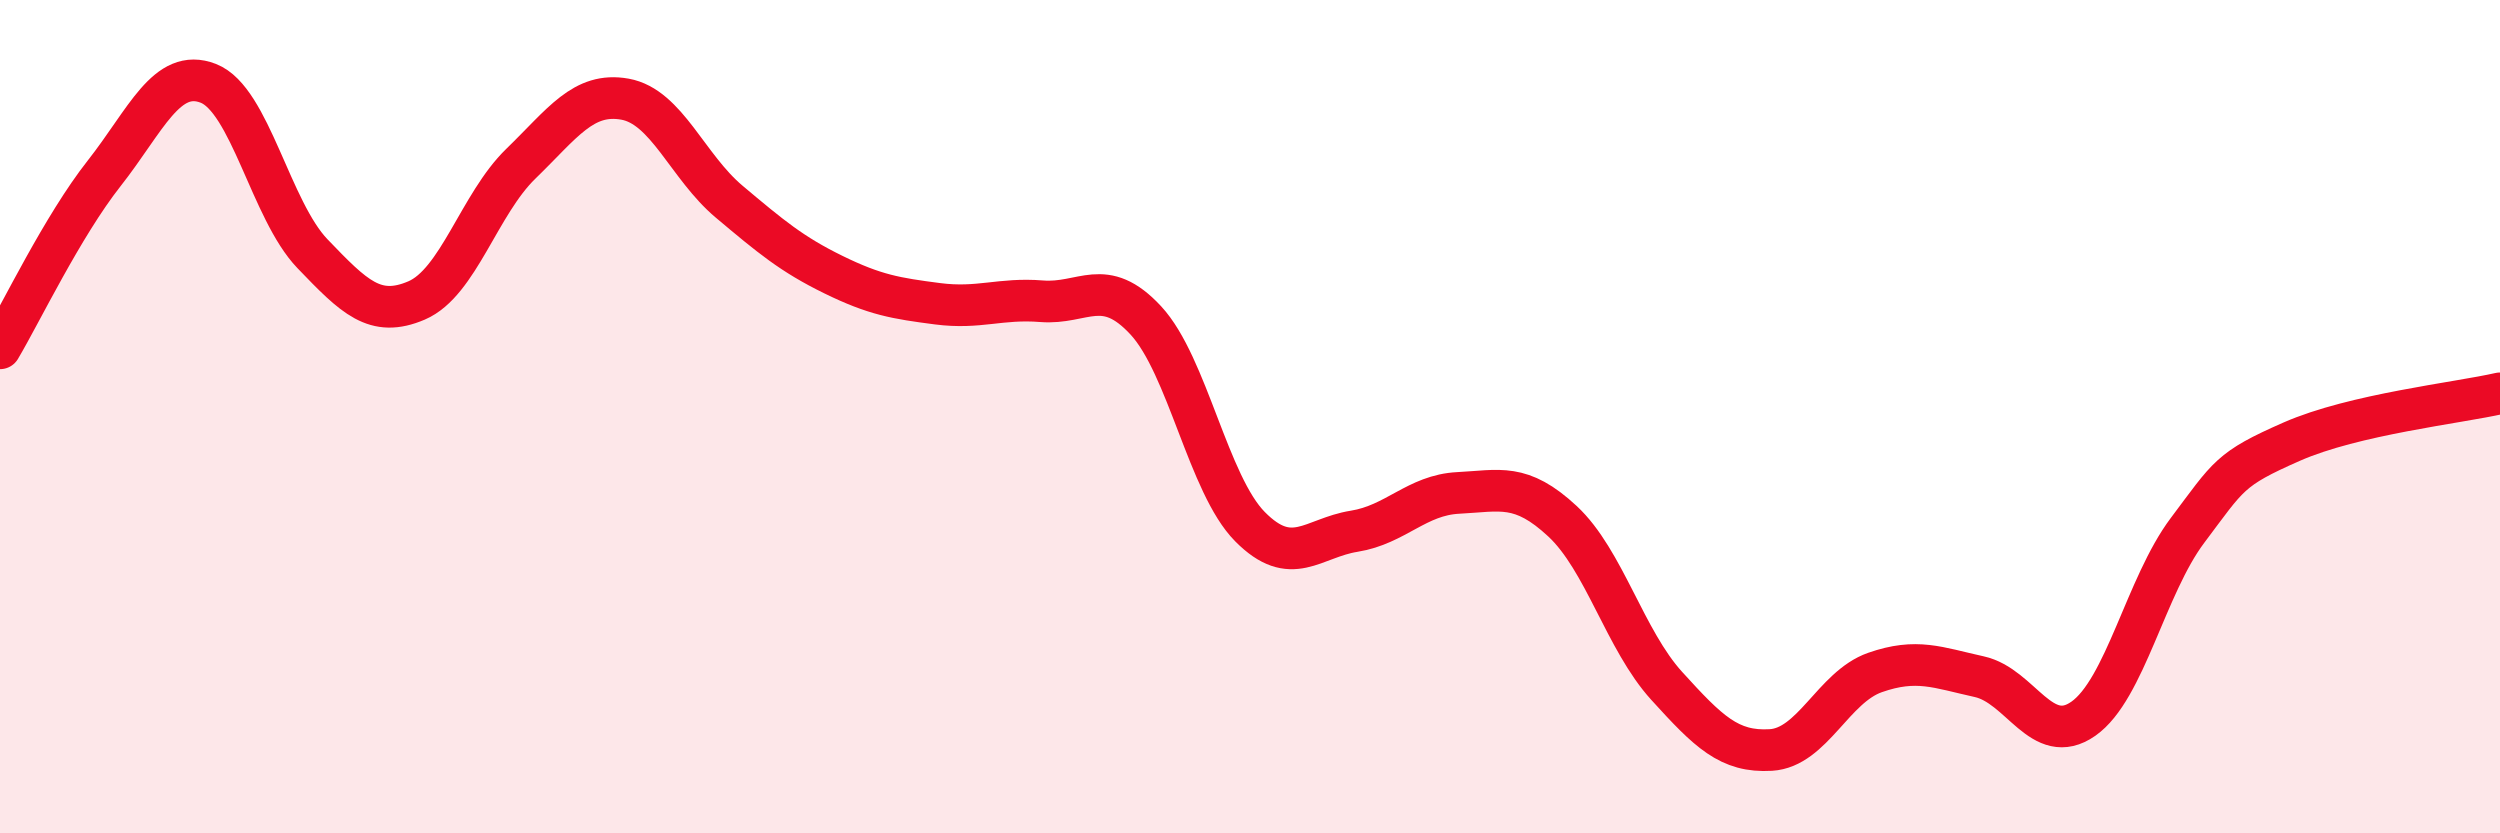
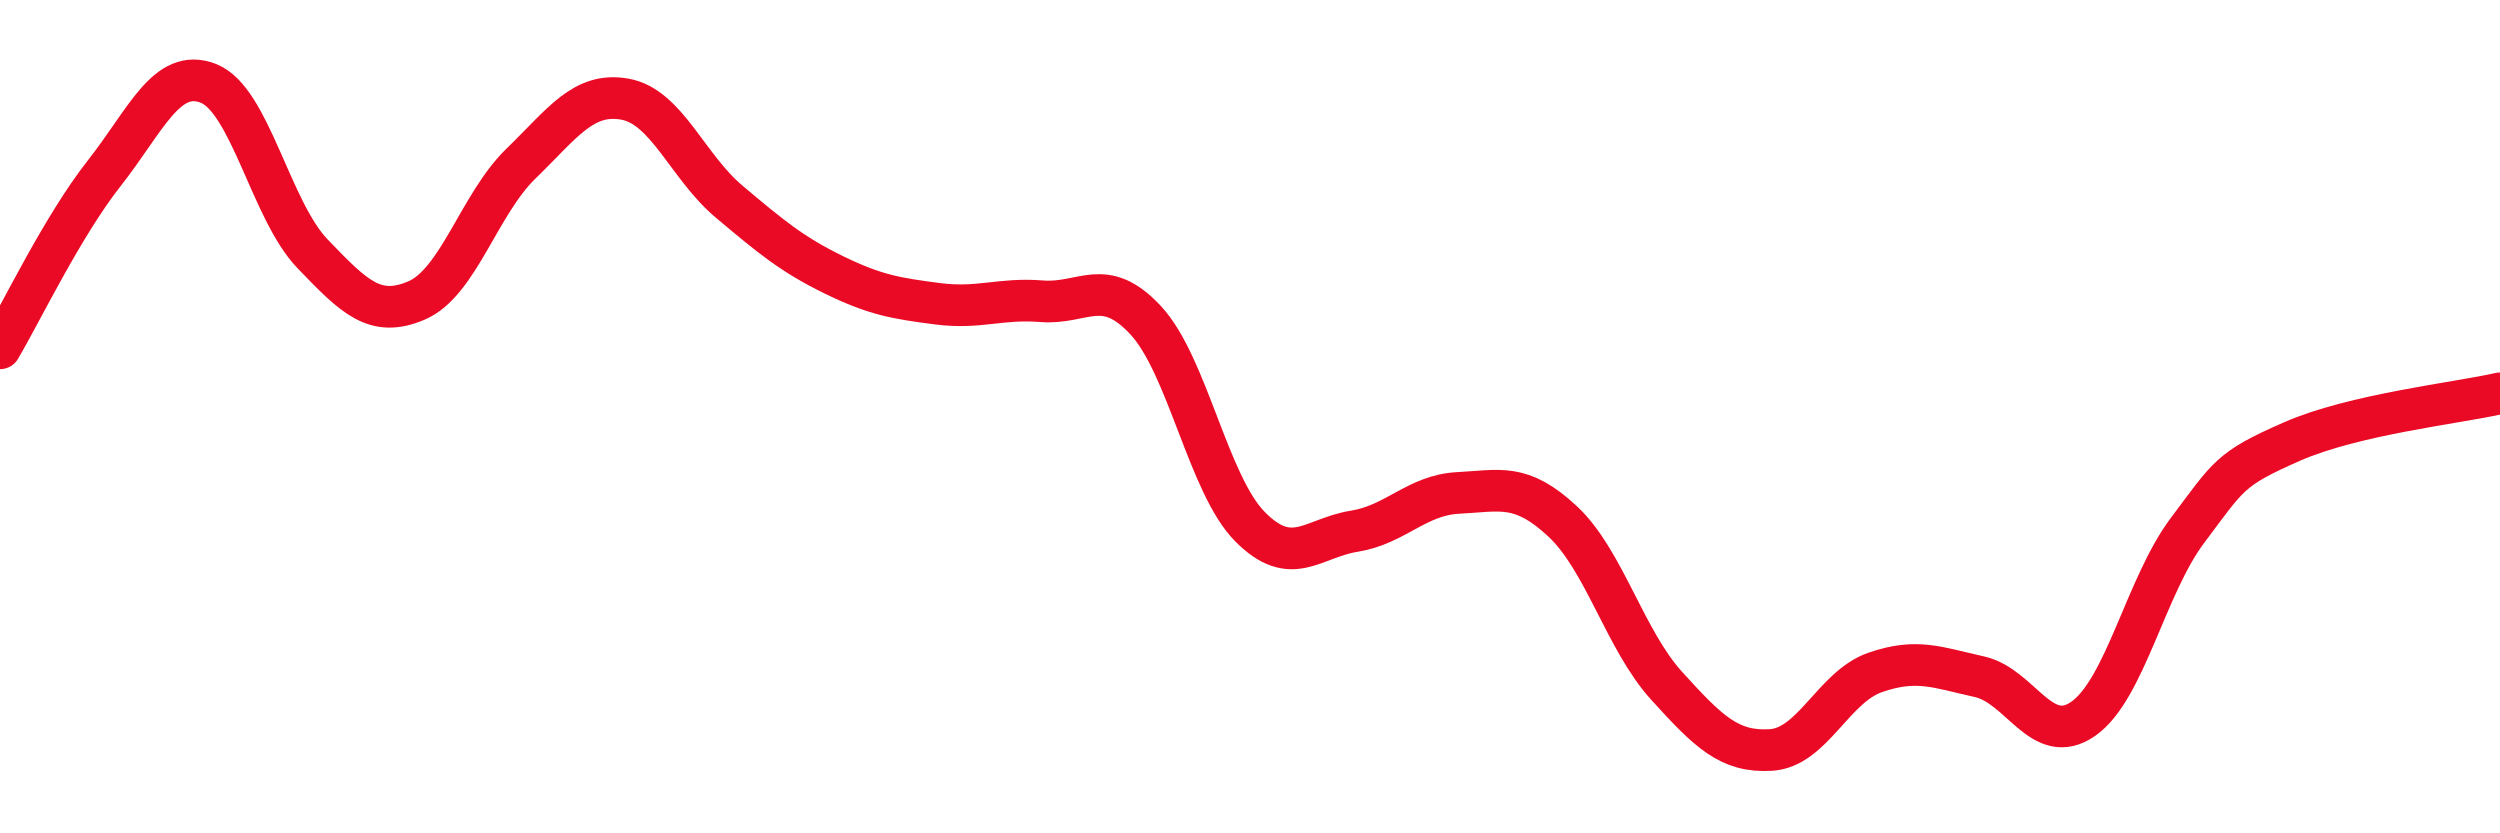
<svg xmlns="http://www.w3.org/2000/svg" width="60" height="20" viewBox="0 0 60 20">
-   <path d="M 0,8.36 C 0.5,7.52 1.5,5.43 2.5,4.16 C 3.5,2.89 4,1.61 5,2 C 6,2.39 6.5,5.05 7.5,6.09 C 8.5,7.13 9,7.64 10,7.21 C 11,6.78 11.5,4.9 12.5,3.93 C 13.5,2.96 14,2.2 15,2.38 C 16,2.56 16.5,4 17.5,4.84 C 18.5,5.68 19,6.1 20,6.59 C 21,7.08 21.5,7.16 22.5,7.29 C 23.5,7.42 24,7.15 25,7.23 C 26,7.31 26.5,6.61 27.5,7.69 C 28.5,8.77 29,11.63 30,12.64 C 31,13.65 31.5,12.91 32.5,12.75 C 33.5,12.59 34,11.88 35,11.83 C 36,11.78 36.5,11.58 37.5,12.51 C 38.5,13.44 39,15.36 40,16.46 C 41,17.56 41.5,18.06 42.5,18 C 43.5,17.94 44,16.49 45,16.14 C 46,15.79 46.5,16.02 47.5,16.24 C 48.5,16.46 49,17.95 50,17.25 C 51,16.55 51.5,14.06 52.5,12.73 C 53.5,11.4 53.5,11.26 55,10.6 C 56.5,9.94 59,9.67 60,9.44L60 20L0 20Z" fill="#EB0A25" opacity="0.1" stroke-linecap="round" stroke-linejoin="round" />
  <path d="M 0,8.36 C 0.5,7.52 1.5,5.43 2.5,4.16 C 3.5,2.89 4,1.61 5,2 C 6,2.39 6.5,5.05 7.5,6.09 C 8.5,7.13 9,7.64 10,7.21 C 11,6.78 11.5,4.9 12.5,3.93 C 13.5,2.96 14,2.2 15,2.38 C 16,2.56 16.5,4 17.5,4.84 C 18.5,5.68 19,6.1 20,6.59 C 21,7.08 21.5,7.16 22.5,7.29 C 23.5,7.42 24,7.15 25,7.23 C 26,7.31 26.5,6.61 27.5,7.69 C 28.5,8.77 29,11.63 30,12.64 C 31,13.65 31.5,12.91 32.5,12.75 C 33.5,12.59 34,11.88 35,11.83 C 36,11.78 36.5,11.58 37.5,12.51 C 38.5,13.44 39,15.36 40,16.46 C 41,17.56 41.5,18.06 42.5,18 C 43.5,17.94 44,16.49 45,16.14 C 46,15.79 46.5,16.02 47.5,16.24 C 48.5,16.46 49,17.95 50,17.25 C 51,16.55 51.5,14.06 52.5,12.73 C 53.5,11.4 53.5,11.26 55,10.6 C 56.5,9.94 59,9.67 60,9.44" stroke="#EB0A25" stroke-width="1" fill="none" stroke-linecap="round" stroke-linejoin="round" />
</svg>